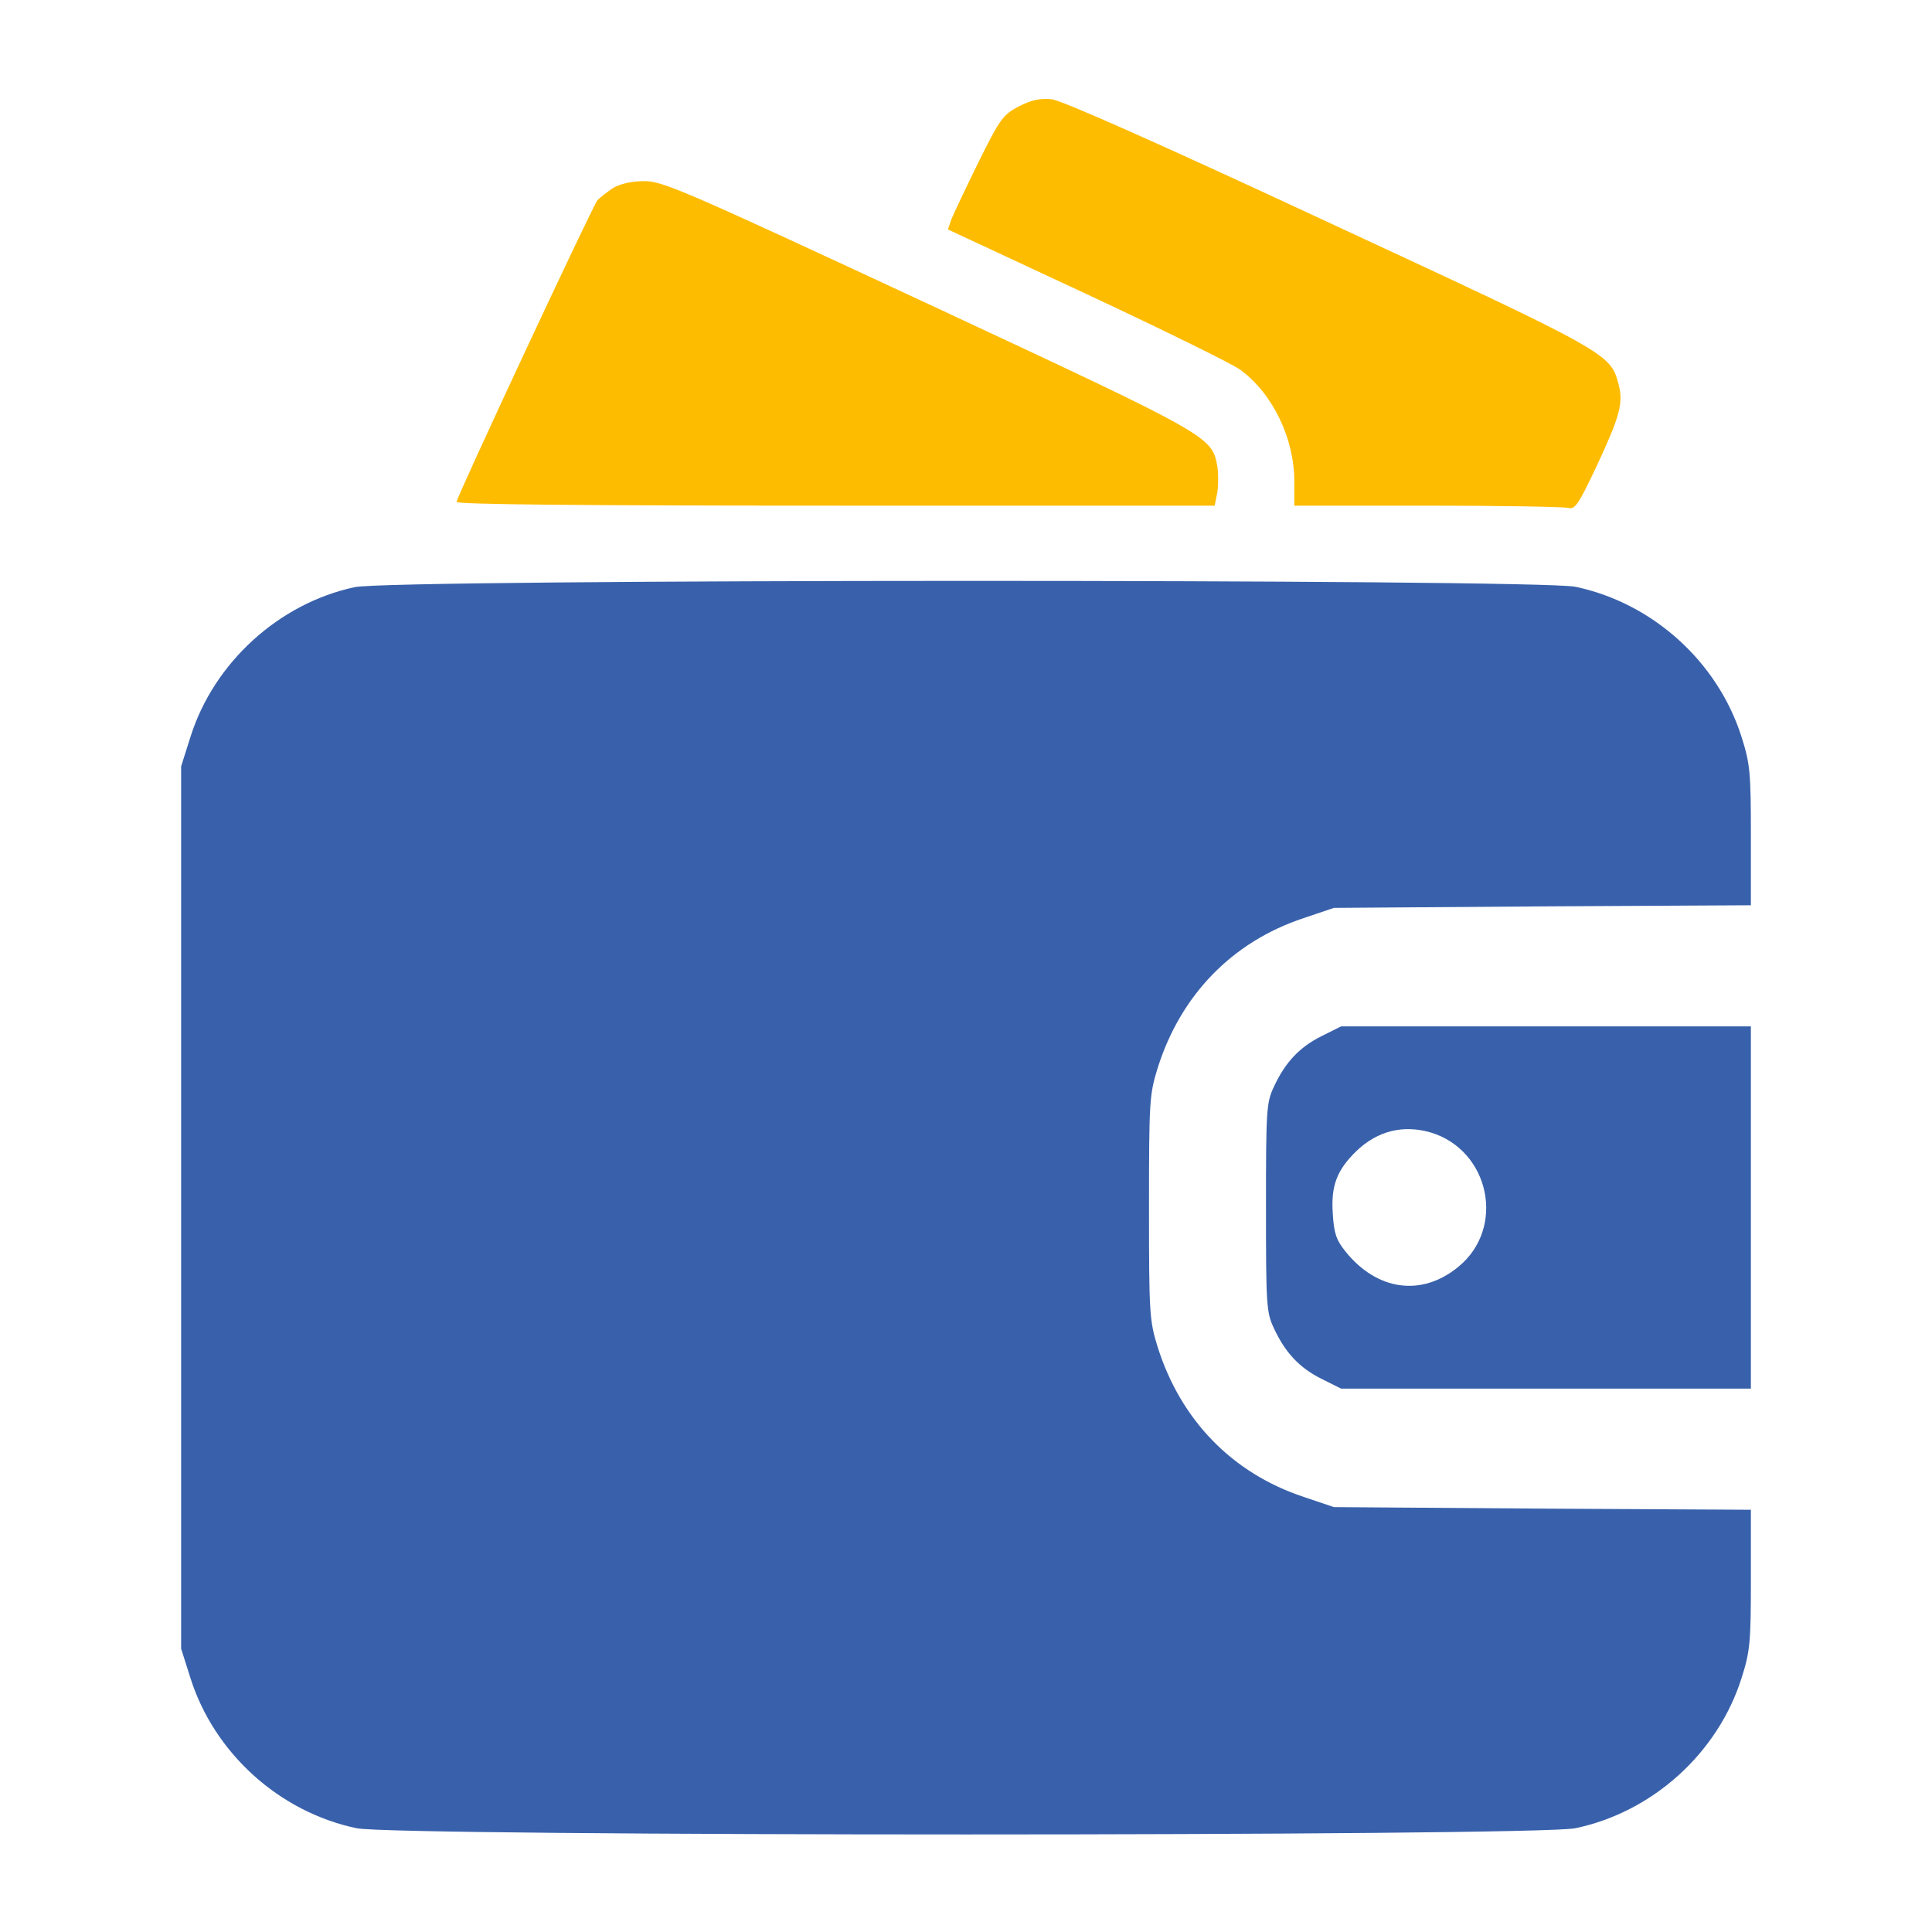
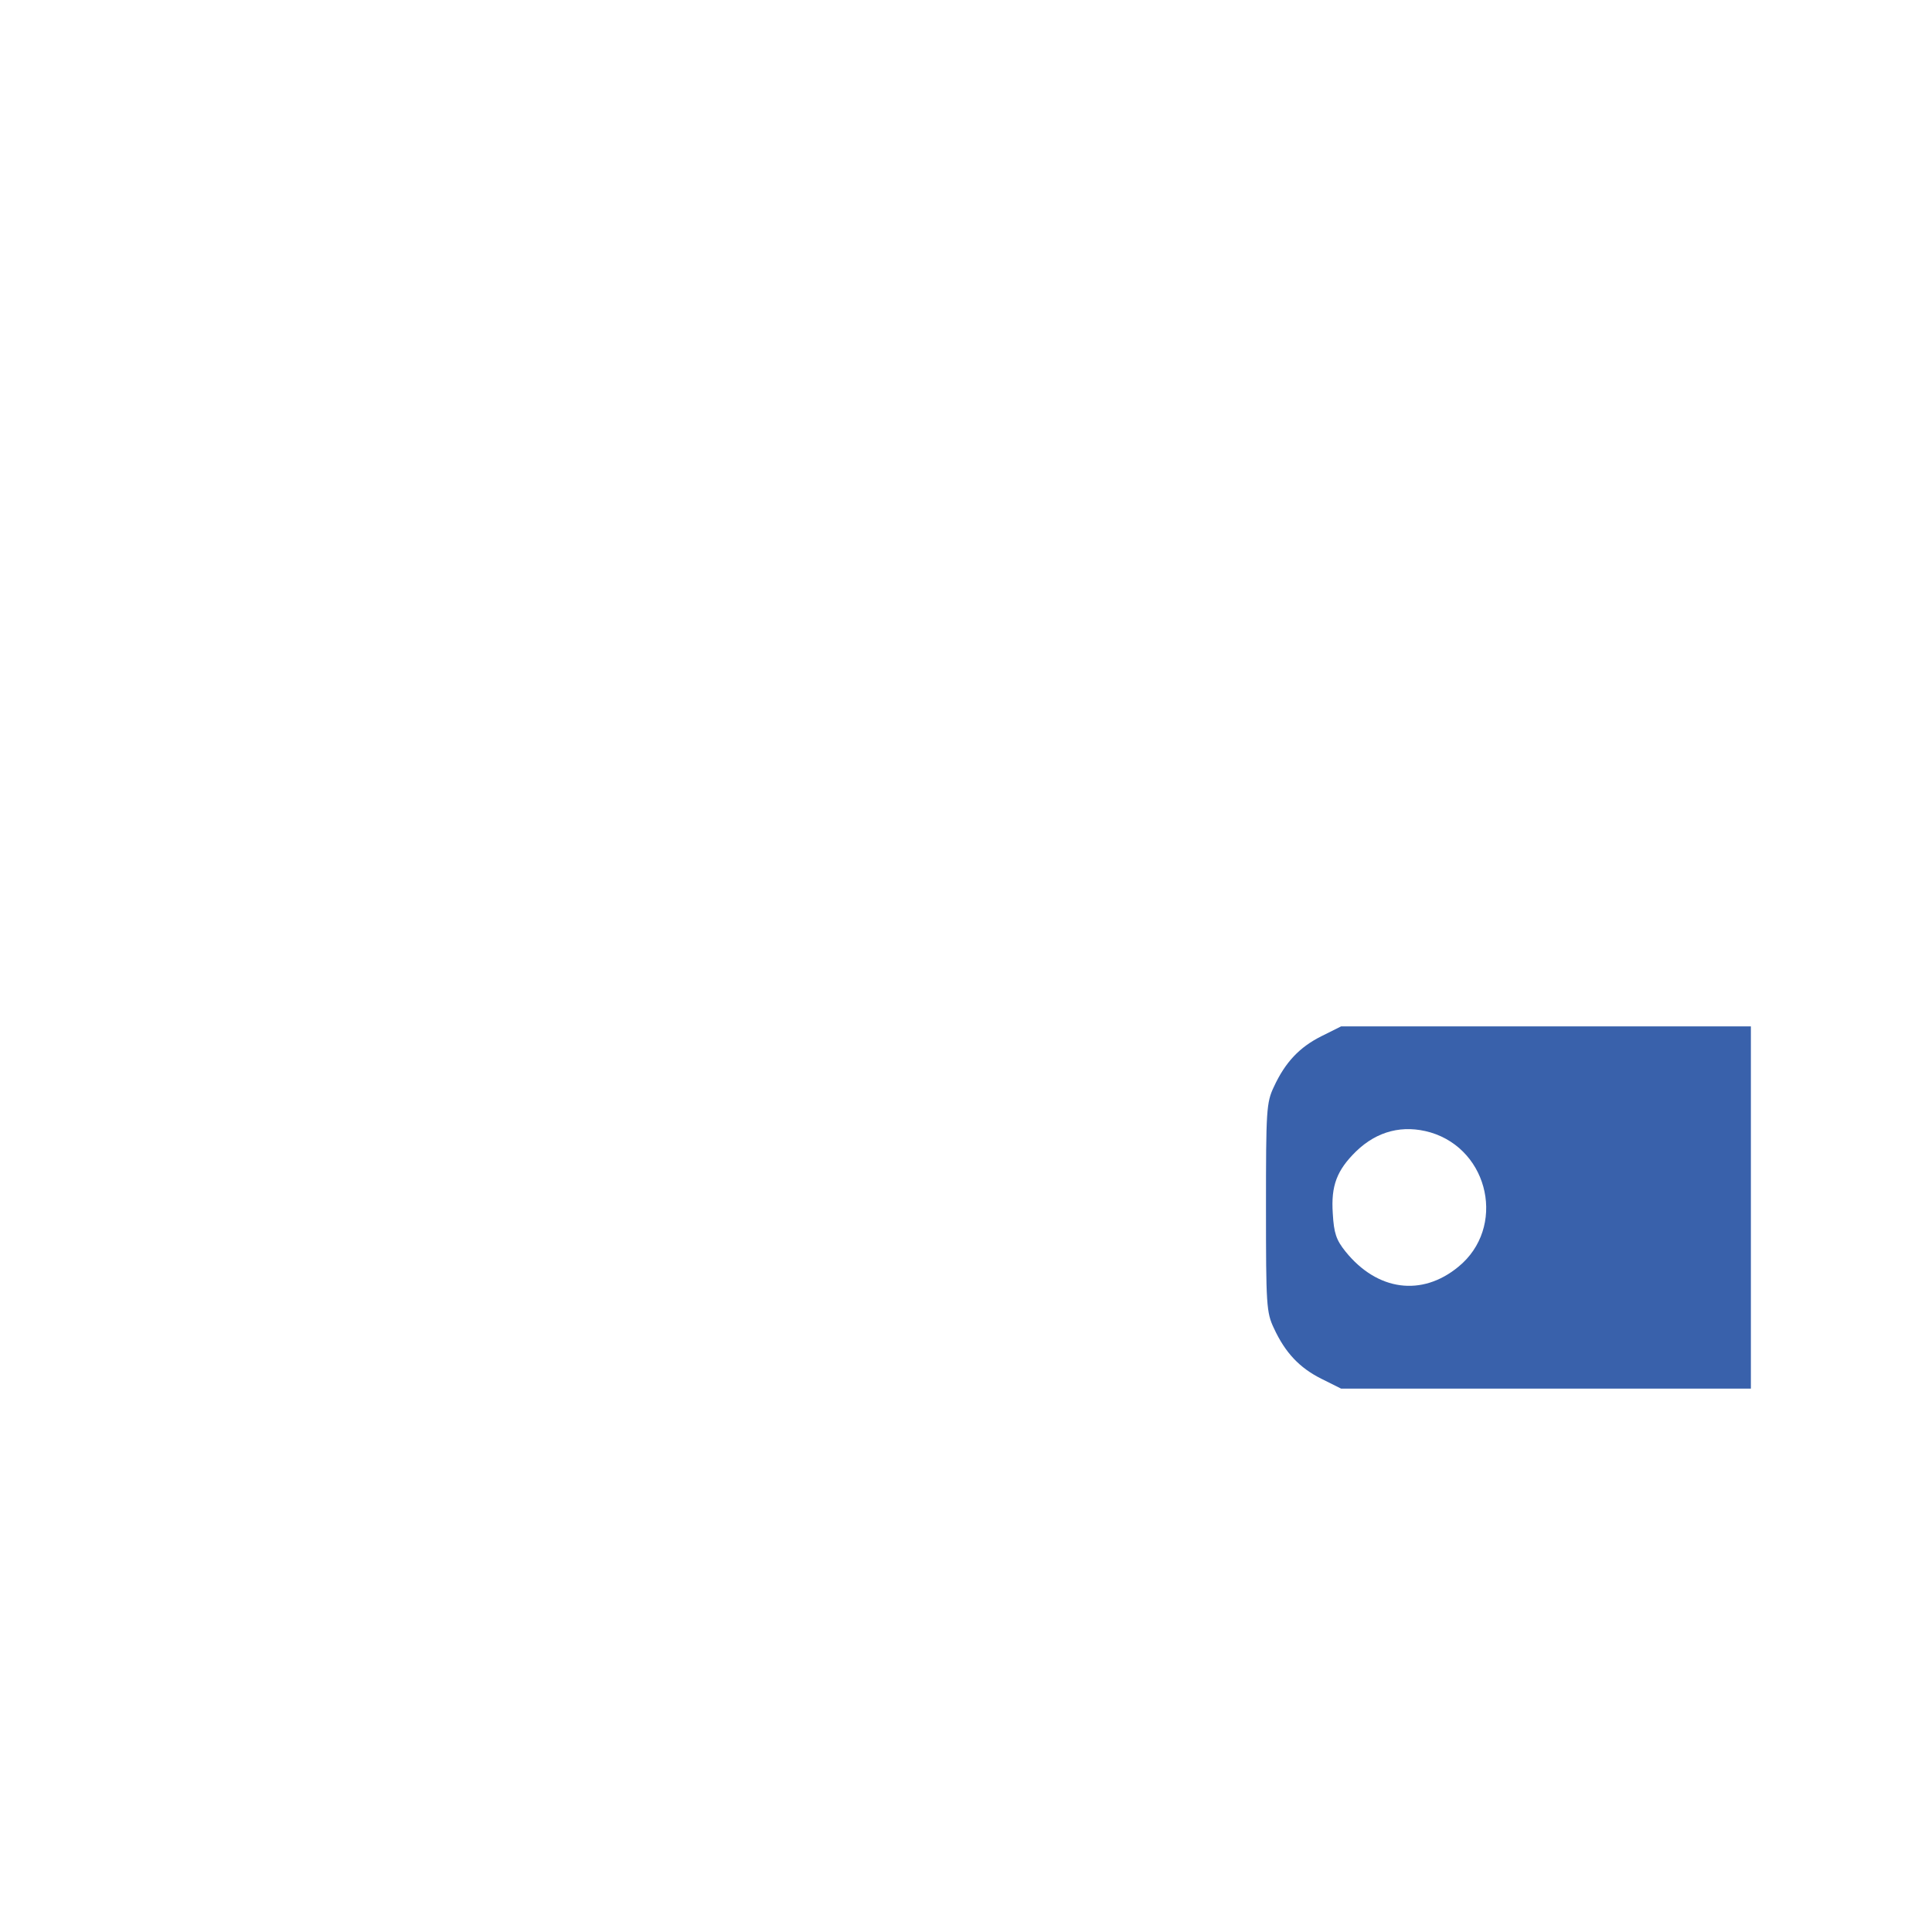
<svg xmlns="http://www.w3.org/2000/svg" width="118" height="118" viewBox="0 0 118 118" fill="none">
-   <path d="M62.226 6.499C61.258 7.006 61.074 7.26 59.76 9.91C58.977 11.5 58.239 13.068 58.101 13.413L57.894 14.013L66.398 17.977C71.076 20.166 75.294 22.24 75.755 22.586C77.737 24.038 79.051 26.78 79.051 29.385V30.883H87.186C91.634 30.883 95.506 30.952 95.783 31.021C96.198 31.136 96.405 30.814 97.488 28.532C98.94 25.421 99.171 24.614 98.848 23.439C98.364 21.595 98.203 21.503 81.171 13.598C70.777 8.758 64.854 6.131 64.231 6.061C63.517 5.992 62.987 6.107 62.226 6.499Z" fill="#FEBC00" />
-   <path d="M37.451 11.477C37.082 11.731 36.645 12.053 36.483 12.238C36.16 12.653 27.887 30.353 27.887 30.652C27.887 30.814 35.861 30.883 51.049 30.883H74.188L74.349 30.076C74.418 29.638 74.418 28.901 74.349 28.463C74.004 26.642 73.957 26.619 56.718 18.576C41.899 11.685 40.493 11.062 39.364 11.062C38.581 11.062 37.889 11.224 37.451 11.477Z" fill="#FEBC00" />
-   <path d="M21.664 35.861C17.032 36.852 13.068 40.47 11.639 44.988L11.062 46.808V73.75V100.692L11.639 102.513C13.091 107.076 17.055 110.671 21.779 111.662C24.199 112.169 93.801 112.169 96.221 111.662C100.945 110.671 104.909 107.076 106.361 102.513C106.891 100.853 106.938 100.323 106.938 96.451V92.211L94.216 92.141L81.471 92.049L79.627 91.427C75.248 89.975 72.114 86.725 70.708 82.277C70.201 80.641 70.178 80.226 70.178 73.75C70.178 67.274 70.201 66.859 70.708 65.223C72.114 60.775 75.248 57.525 79.627 56.073L81.471 55.451L94.216 55.359L106.938 55.29V51.049C106.938 47.177 106.891 46.647 106.361 44.988C104.909 40.424 100.945 36.829 96.221 35.838C93.87 35.354 23.969 35.354 21.664 35.861Z" fill="#3961AB" />
  <path d="M80.71 63.287C79.373 63.955 78.498 64.877 77.806 66.375C77.345 67.343 77.322 67.804 77.322 73.75C77.322 79.696 77.345 80.157 77.806 81.125C78.498 82.623 79.373 83.545 80.71 84.213L81.909 84.812H94.423H106.938V73.75V62.688H94.423H81.909L80.71 63.287ZM87.371 69.164C90.989 70.247 91.98 74.995 89.076 77.368C86.841 79.212 84.121 78.843 82.185 76.447C81.609 75.732 81.471 75.317 81.402 74.119C81.286 72.413 81.655 71.468 82.831 70.316C84.121 69.072 85.688 68.68 87.371 69.164Z" fill="#3961AB" />
</svg>